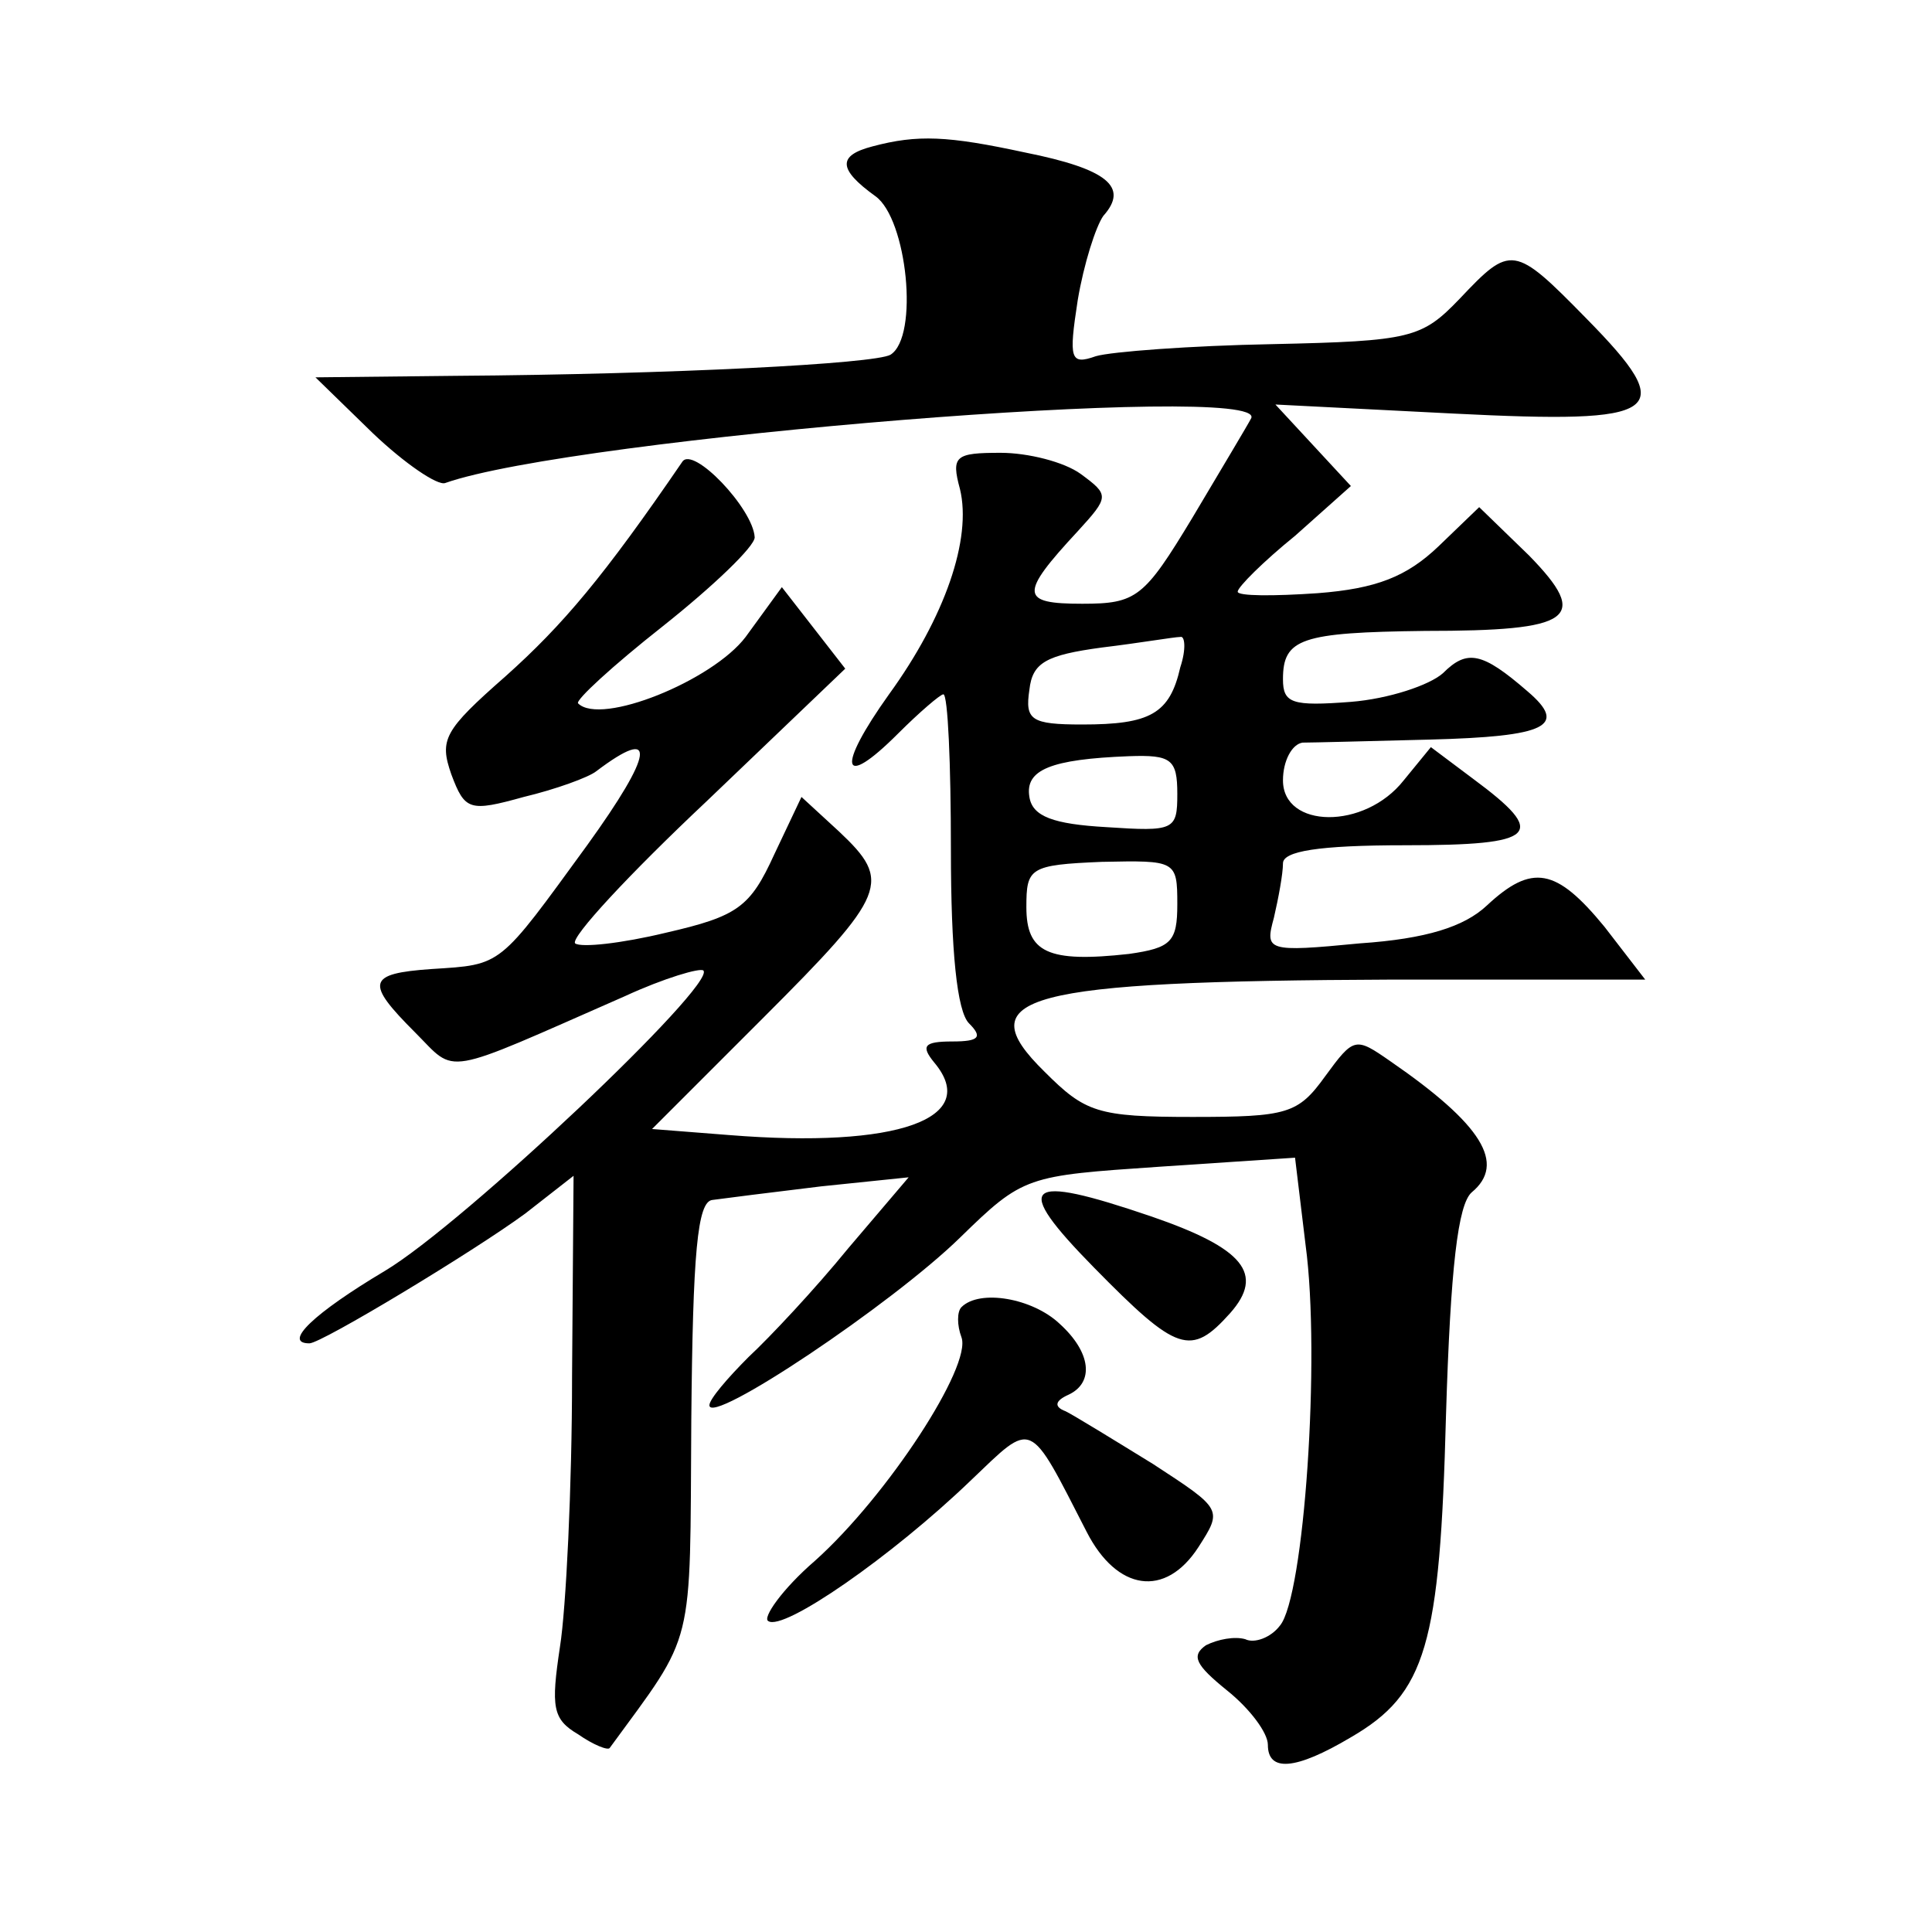
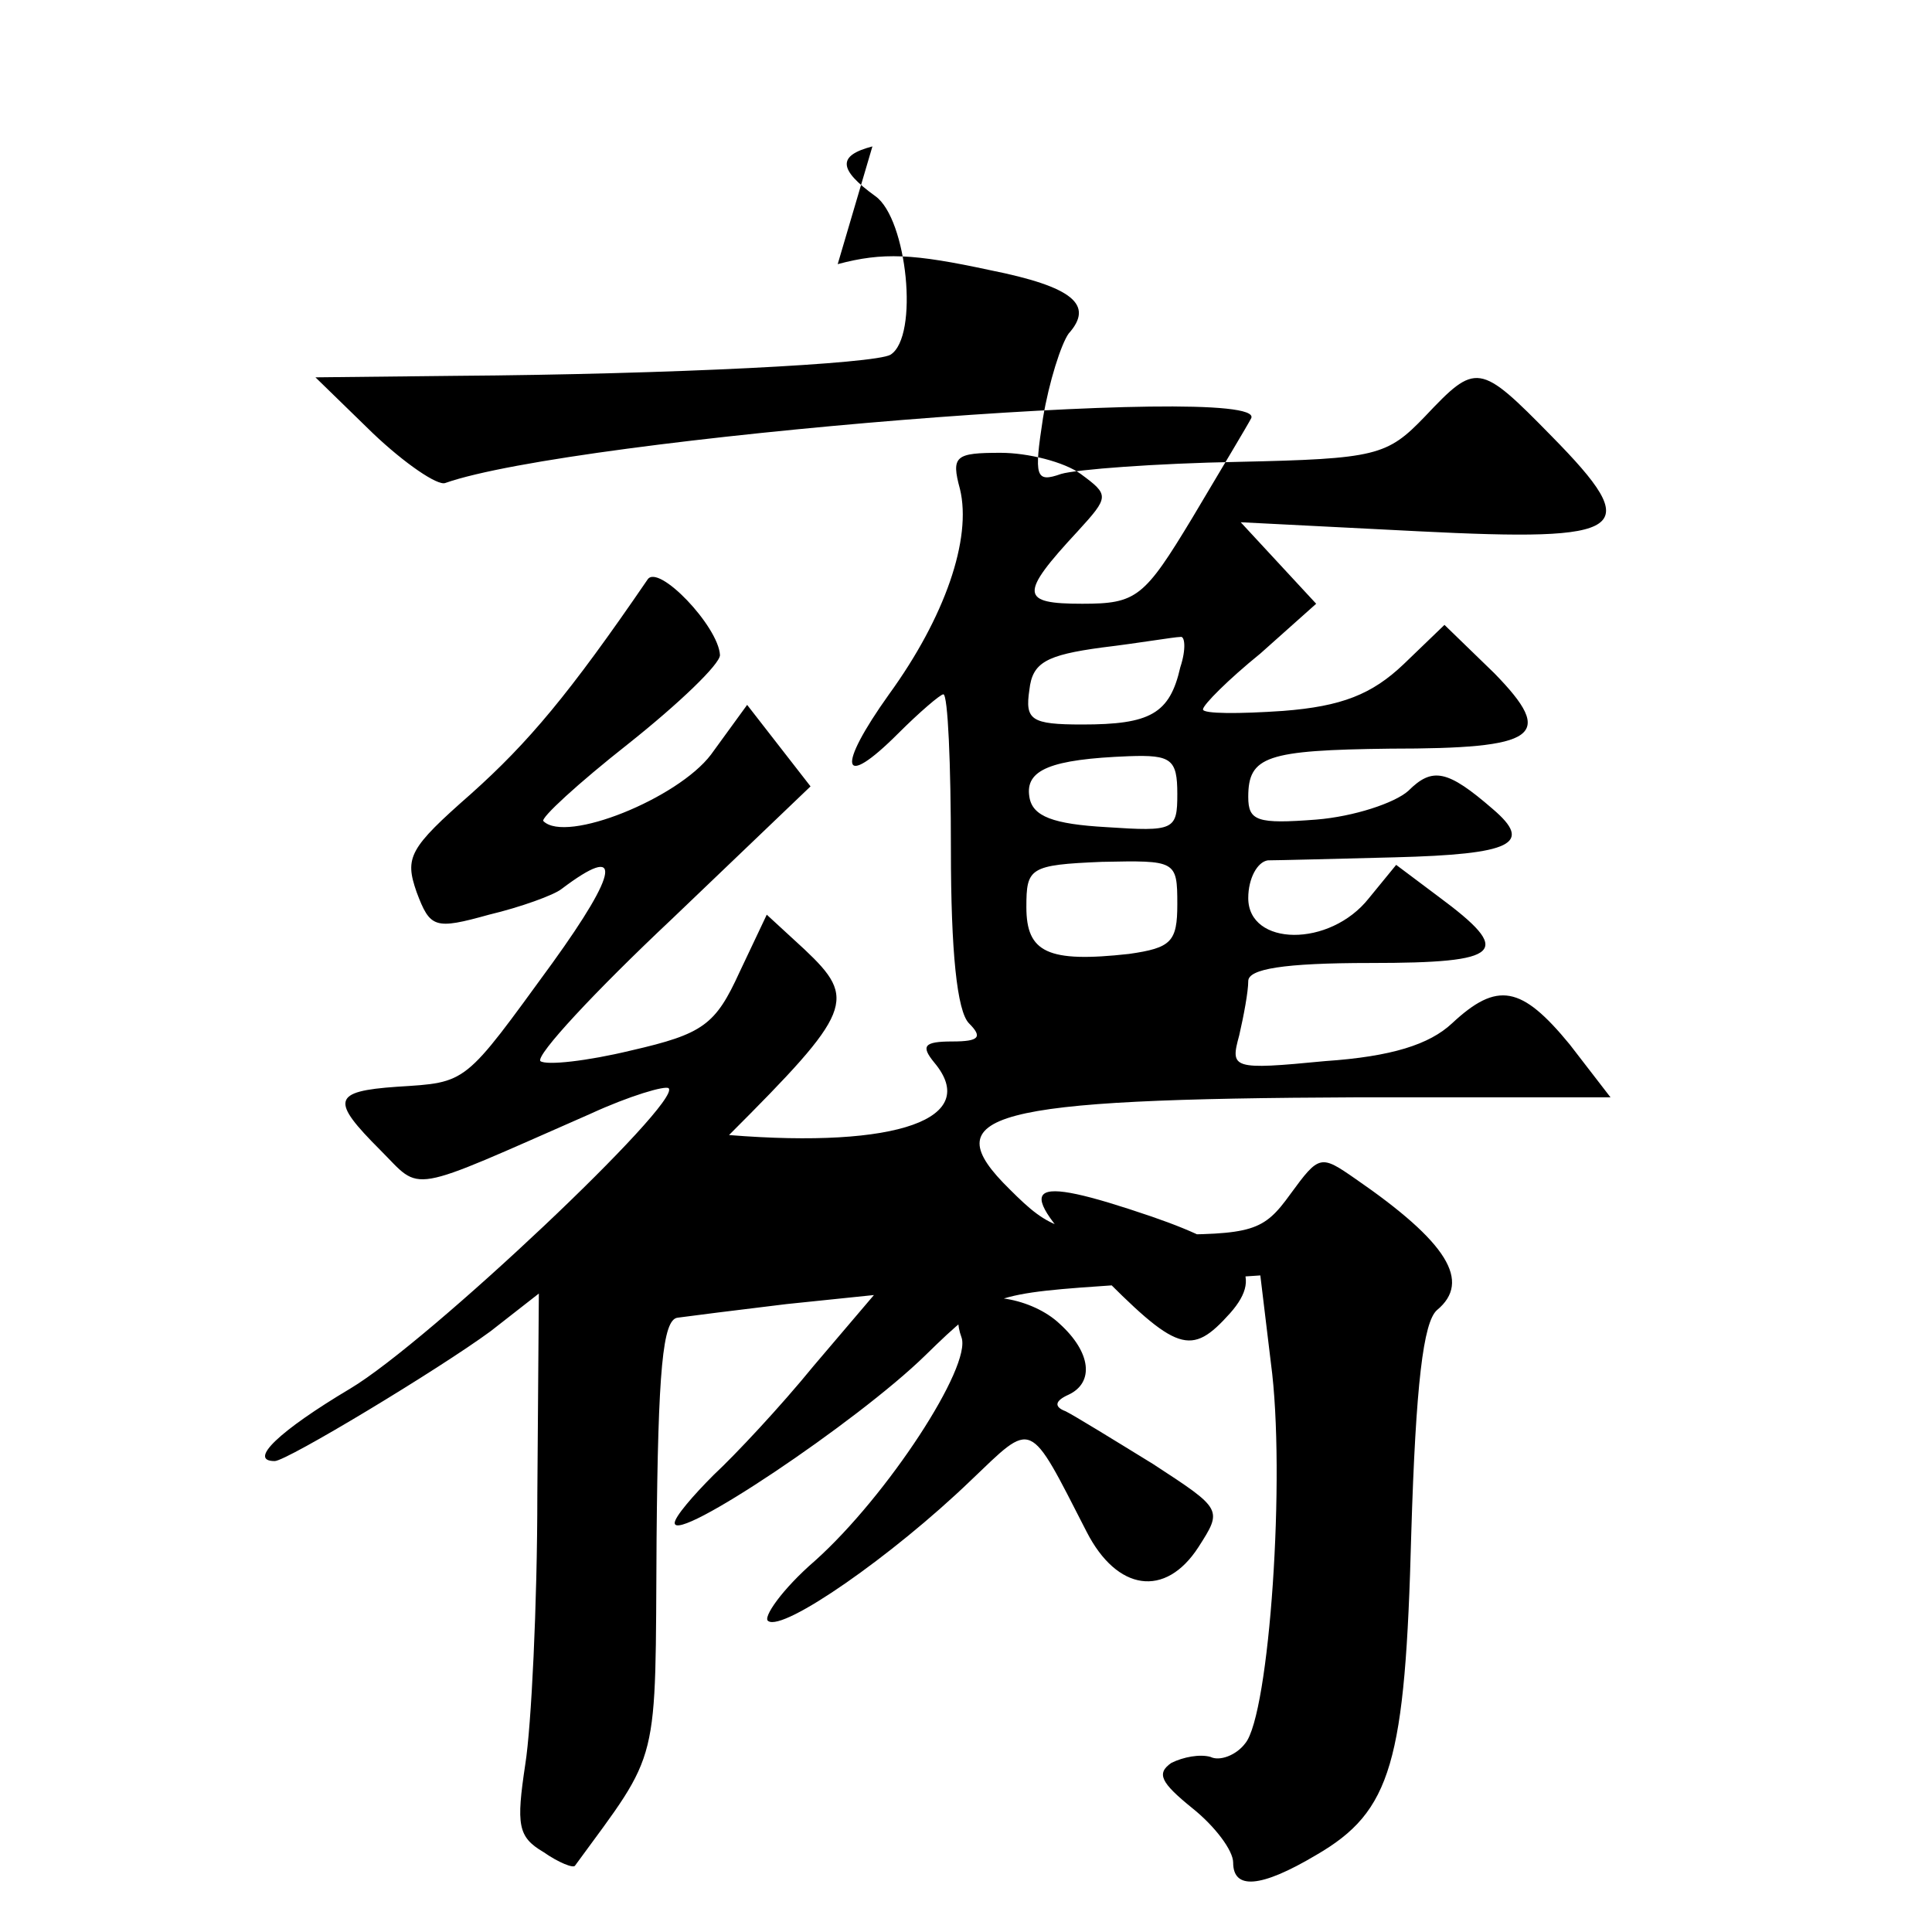
<svg xmlns="http://www.w3.org/2000/svg" version="1.0" width="128pt" height="128pt" viewBox="0 0 128 128" preserveAspectRatio="xMidYMid meet">
  <g transform="translate(0,128) scale(0.1,-0.1)" fill="#0" stroke="none">
-     <path d="M578 1183 c-23 -6 -23 -15 2 -33 21 -15 29 -93 10 -105 -10 -6 -145 -13 -288 -14 l-93 -1 38 -37 c21 -20 43 -35 48 -33 85 30 544 67 534 43 -2 -4 -20 -34 -39 -66 -32 -53 -37 -57 -73 -57 -41 0 -42 6 -3 48 21 23 21 24 2 38 -11 8 -35 14 -53 14 -30 0 -33 -2 -27 -24 8 -33 -10 -85 -47 -136 -35 -49 -32 -64 6 -26 14 14 28 26 30 26 3 0 5 -46 5 -103 0 -67 4 -107 12 -115 9 -9 7 -12 -11 -12 -19 0 -21 -3 -12 -14 31 -37 -24 -57 -136 -48 l-51 4 74 74 c82 82 85 90 50 123 l-25 23 -18 -38 c-16 -35 -24 -41 -72 -52 -29 -7 -56 -10 -60 -7 -3 4 36 46 87 94 l92 88 -21 27 -21 27 -24 -33 c-22 -29 -96 -59 -111 -44 -2 2 23 25 56 51 34 27 61 53 61 59 -1 19 -41 61 -48 50 -52 -76 -79 -108 -117 -142 -41 -36 -44 -42 -36 -65 9 -24 12 -25 48 -15 21 5 43 13 48 17 41 31 38 12 -6 -49 -59 -81 -56 -79 -103 -82 -43 -3 -44 -9 -11 -42 28 -28 16 -30 139 24 26 12 50 19 52 17 9 -9 -159 -168 -211 -199 -47 -28 -68 -48 -50 -48 8 0 109 61 143 86 l32 25 -1 -133 c0 -73 -4 -154 -8 -179 -6 -40 -5 -48 12 -58 10 -7 20 -11 21 -9 57 78 53 63 54 217 1 111 4 145 14 146 7 1 39 5 72 9 l58 6 -40 -47 c-22 -27 -52 -59 -66 -72 -14 -14 -26 -28 -26 -32 0 -14 121 67 166 111 42 41 44 41 132 47 l90 6 7 -58 c10 -74 -1 -233 -17 -252 -6 -8 -17 -12 -23 -9 -7 2 -18 0 -26 -4 -10 -7 -7 -13 14 -30 15 -12 27 -28 27 -36 0 -18 18 -17 55 5 50 29 59 61 63 213 3 99 8 140 17 148 23 19 7 45 -54 87 -23 16 -24 16 -43 -10 -18 -25 -25 -27 -88 -27 -63 0 -71 3 -98 30 -51 50 -15 60 231 61 l167 0 -27 35 c-32 39 -48 42 -78 14 -15 -14 -40 -22 -84 -25 -62 -6 -63 -5 -57 17 3 13 6 29 6 36 0 8 23 12 81 12 88 0 95 7 45 44 l-28 21 -18 -22 c-26 -33 -80 -32 -80 0 0 13 6 24 13 25 6 0 45 1 84 2 78 2 92 9 65 32 -30 26 -40 28 -56 12 -9 -8 -36 -17 -61 -19 -39 -3 -45 -1 -45 15 0 27 12 31 94 32 98 0 110 8 69 50 l-33 32 -27 -26 c-21 -20 -41 -28 -80 -31 -29 -2 -53 -2 -53 1 0 3 17 20 38 37 l37 33 -25 27 -25 27 118 -6 c139 -7 150 0 88 63 -48 49 -50 49 -84 13 -25 -26 -32 -28 -124 -30 -54 -1 -107 -5 -117 -8 -17 -6 -18 -2 -12 37 4 24 12 49 17 56 17 19 3 31 -52 42 -51 11 -71 12 -101 4z m204 -345 c-7 -31 -20 -38 -65 -38 -34 0 -38 3 -35 23 2 18 11 23 48 28 25 3 48 7 52 7 3 1 4 -8 0 -20z m-2 -84 c0 -24 -2 -25 -47 -22 -35 2 -49 7 -51 20 -3 18 14 25 66 27 28 1 32 -2 32 -25z m0 -73 c0 -25 -4 -29 -32 -33 -54 -6 -68 1 -68 31 0 26 2 28 50 30 49 1 50 1 50 -28z M725 440 c55 -56 64 -59 90 -30 23 26 9 43 -52 64 -85 29 -93 22 -38 -34z M637 414 c-3 -3 -3 -12 0 -20 7 -19 -49 -105 -97 -148 -22 -19 -35 -38 -31 -40 10 -7 82 43 134 93 42 40 38 42 77 -34 20 -39 52 -44 74 -10 16 25 16 25 -30 55 -26 16 -52 32 -58 35 -8 3 -7 7 2 11 17 8 15 28 -6 47 -18 17 -53 23 -65 11z" />
+     <path d="M578 1183 c-23 -6 -23 -15 2 -33 21 -15 29 -93 10 -105 -10 -6 -145 -13 -288 -14 l-93 -1 38 -37 c21 -20 43 -35 48 -33 85 30 544 67 534 43 -2 -4 -20 -34 -39 -66 -32 -53 -37 -57 -73 -57 -41 0 -42 6 -3 48 21 23 21 24 2 38 -11 8 -35 14 -53 14 -30 0 -33 -2 -27 -24 8 -33 -10 -85 -47 -136 -35 -49 -32 -64 6 -26 14 14 28 26 30 26 3 0 5 -46 5 -103 0 -67 4 -107 12 -115 9 -9 7 -12 -11 -12 -19 0 -21 -3 -12 -14 31 -37 -24 -57 -136 -48 c82 82 85 90 50 123 l-25 23 -18 -38 c-16 -35 -24 -41 -72 -52 -29 -7 -56 -10 -60 -7 -3 4 36 46 87 94 l92 88 -21 27 -21 27 -24 -33 c-22 -29 -96 -59 -111 -44 -2 2 23 25 56 51 34 27 61 53 61 59 -1 19 -41 61 -48 50 -52 -76 -79 -108 -117 -142 -41 -36 -44 -42 -36 -65 9 -24 12 -25 48 -15 21 5 43 13 48 17 41 31 38 12 -6 -49 -59 -81 -56 -79 -103 -82 -43 -3 -44 -9 -11 -42 28 -28 16 -30 139 24 26 12 50 19 52 17 9 -9 -159 -168 -211 -199 -47 -28 -68 -48 -50 -48 8 0 109 61 143 86 l32 25 -1 -133 c0 -73 -4 -154 -8 -179 -6 -40 -5 -48 12 -58 10 -7 20 -11 21 -9 57 78 53 63 54 217 1 111 4 145 14 146 7 1 39 5 72 9 l58 6 -40 -47 c-22 -27 -52 -59 -66 -72 -14 -14 -26 -28 -26 -32 0 -14 121 67 166 111 42 41 44 41 132 47 l90 6 7 -58 c10 -74 -1 -233 -17 -252 -6 -8 -17 -12 -23 -9 -7 2 -18 0 -26 -4 -10 -7 -7 -13 14 -30 15 -12 27 -28 27 -36 0 -18 18 -17 55 5 50 29 59 61 63 213 3 99 8 140 17 148 23 19 7 45 -54 87 -23 16 -24 16 -43 -10 -18 -25 -25 -27 -88 -27 -63 0 -71 3 -98 30 -51 50 -15 60 231 61 l167 0 -27 35 c-32 39 -48 42 -78 14 -15 -14 -40 -22 -84 -25 -62 -6 -63 -5 -57 17 3 13 6 29 6 36 0 8 23 12 81 12 88 0 95 7 45 44 l-28 21 -18 -22 c-26 -33 -80 -32 -80 0 0 13 6 24 13 25 6 0 45 1 84 2 78 2 92 9 65 32 -30 26 -40 28 -56 12 -9 -8 -36 -17 -61 -19 -39 -3 -45 -1 -45 15 0 27 12 31 94 32 98 0 110 8 69 50 l-33 32 -27 -26 c-21 -20 -41 -28 -80 -31 -29 -2 -53 -2 -53 1 0 3 17 20 38 37 l37 33 -25 27 -25 27 118 -6 c139 -7 150 0 88 63 -48 49 -50 49 -84 13 -25 -26 -32 -28 -124 -30 -54 -1 -107 -5 -117 -8 -17 -6 -18 -2 -12 37 4 24 12 49 17 56 17 19 3 31 -52 42 -51 11 -71 12 -101 4z m204 -345 c-7 -31 -20 -38 -65 -38 -34 0 -38 3 -35 23 2 18 11 23 48 28 25 3 48 7 52 7 3 1 4 -8 0 -20z m-2 -84 c0 -24 -2 -25 -47 -22 -35 2 -49 7 -51 20 -3 18 14 25 66 27 28 1 32 -2 32 -25z m0 -73 c0 -25 -4 -29 -32 -33 -54 -6 -68 1 -68 31 0 26 2 28 50 30 49 1 50 1 50 -28z M725 440 c55 -56 64 -59 90 -30 23 26 9 43 -52 64 -85 29 -93 22 -38 -34z M637 414 c-3 -3 -3 -12 0 -20 7 -19 -49 -105 -97 -148 -22 -19 -35 -38 -31 -40 10 -7 82 43 134 93 42 40 38 42 77 -34 20 -39 52 -44 74 -10 16 25 16 25 -30 55 -26 16 -52 32 -58 35 -8 3 -7 7 2 11 17 8 15 28 -6 47 -18 17 -53 23 -65 11z" />
  </g>
</svg>